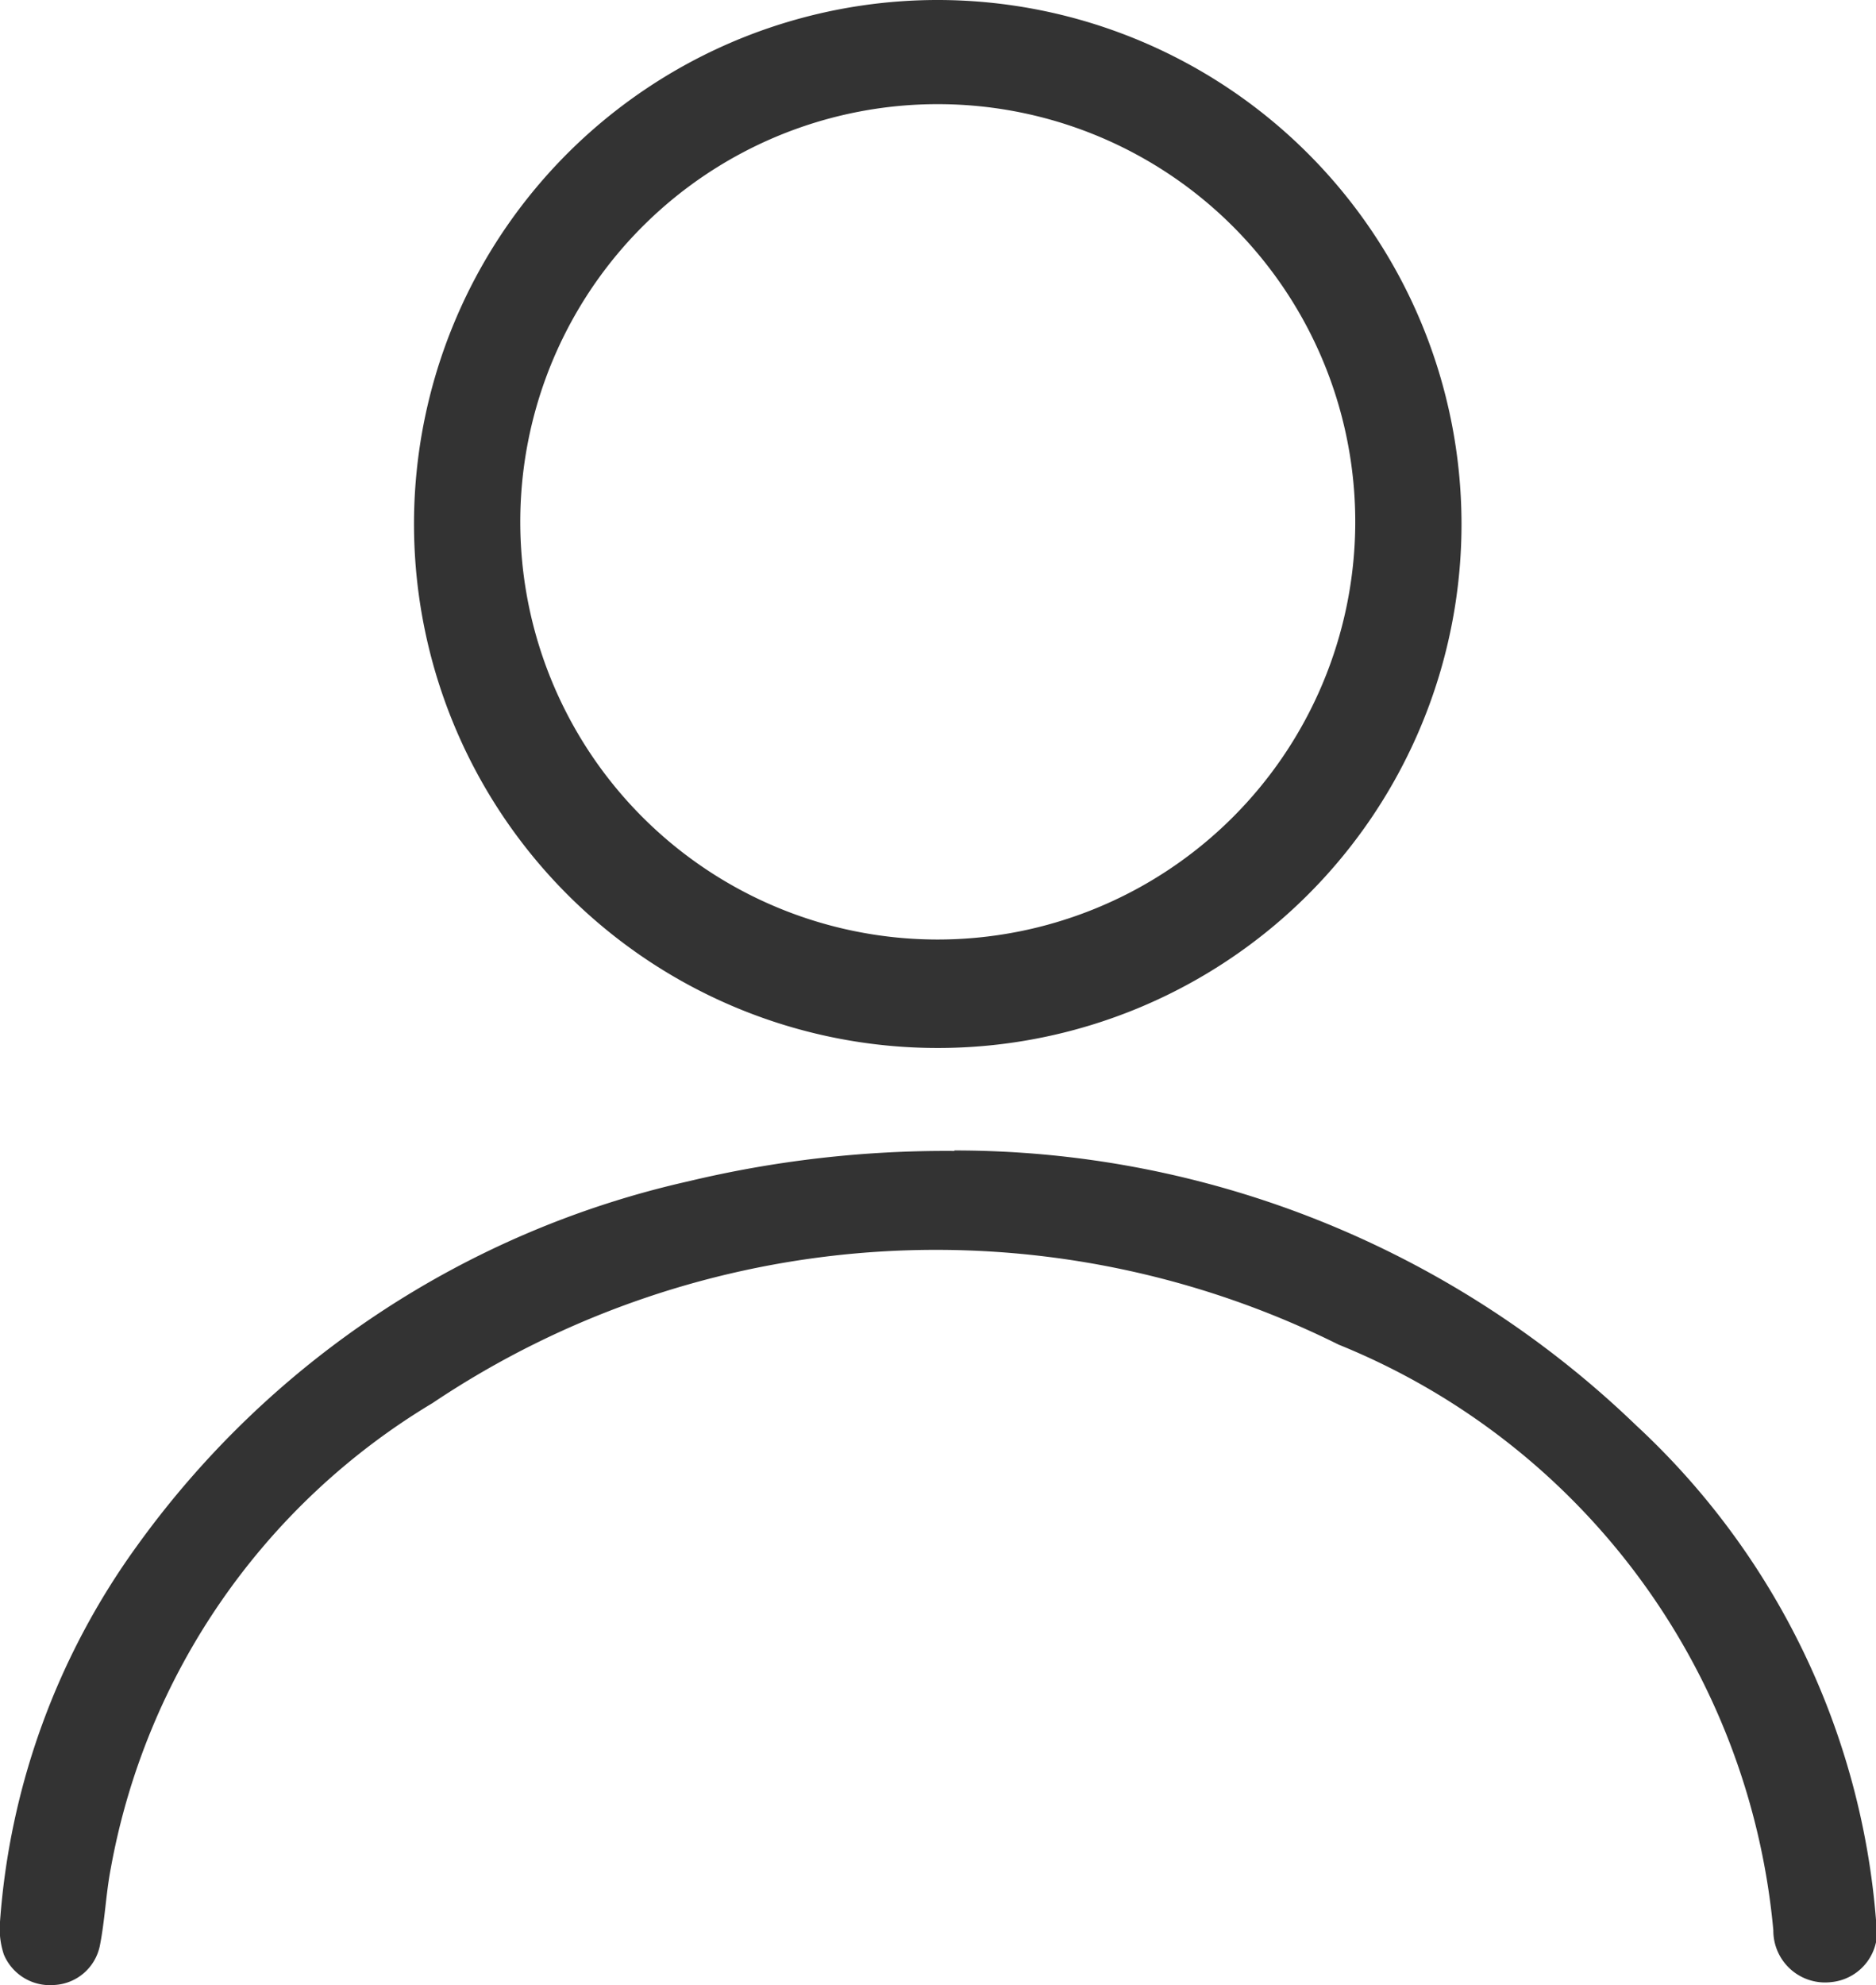
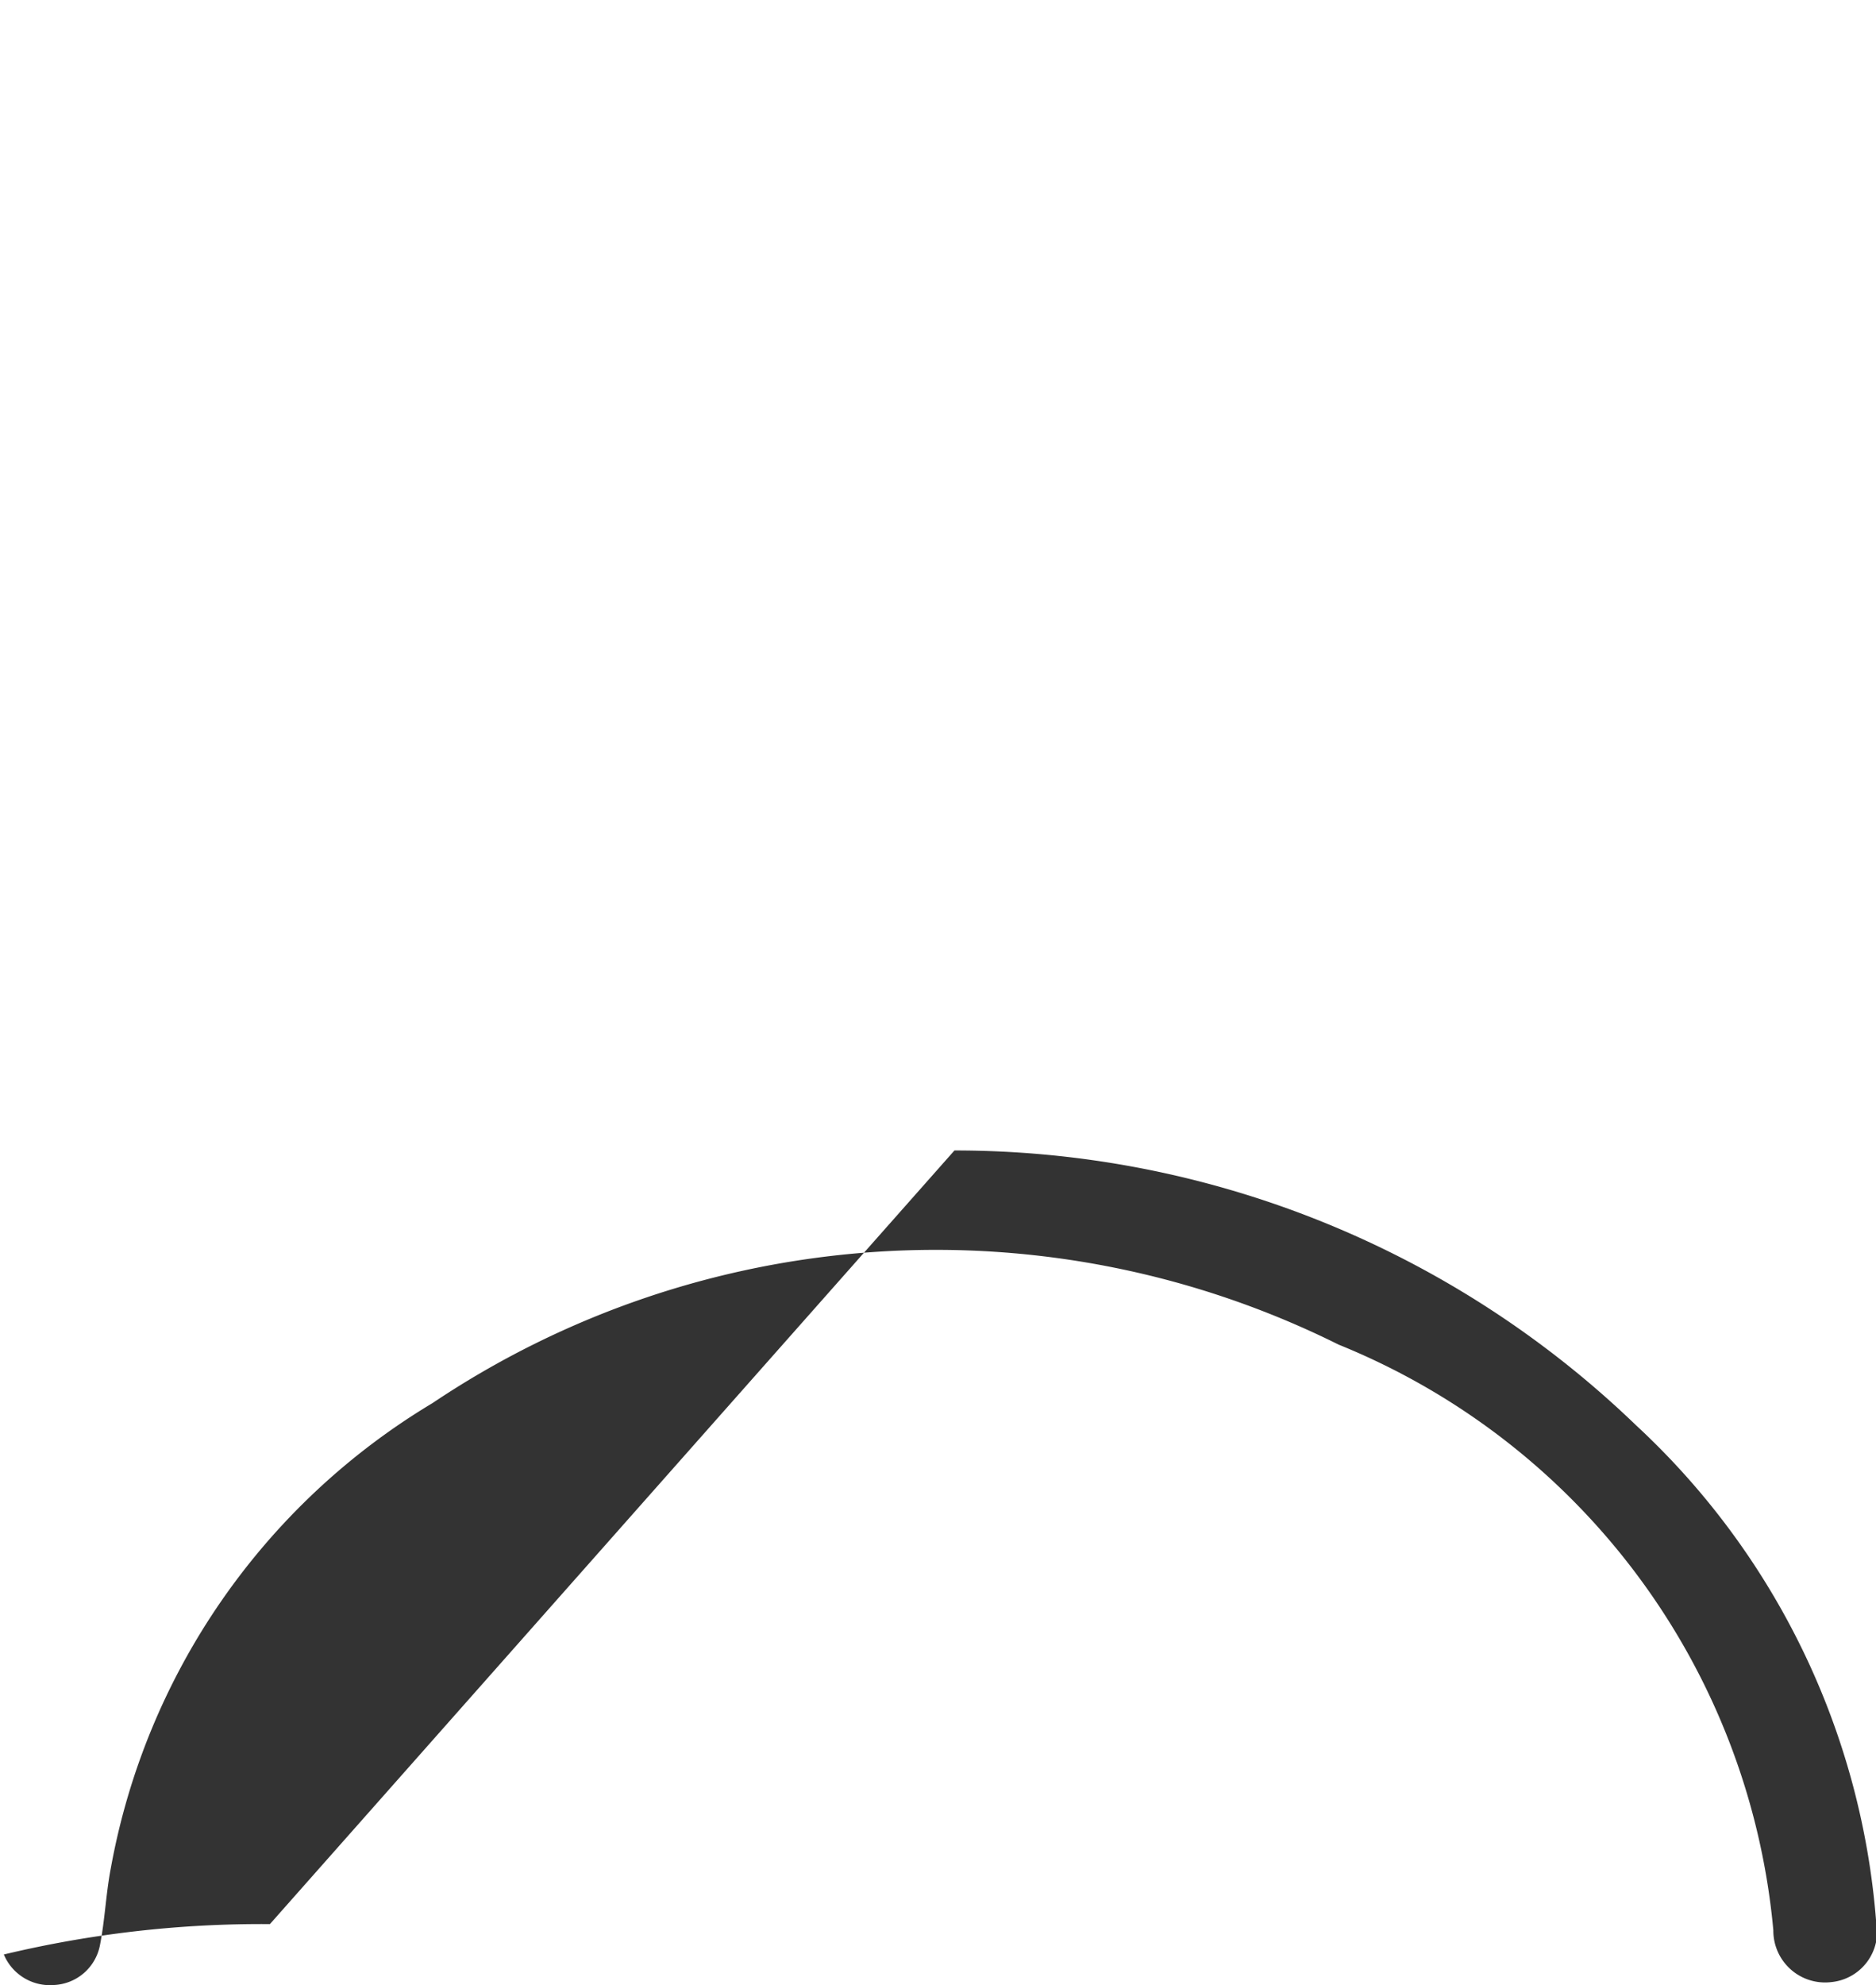
<svg xmlns="http://www.w3.org/2000/svg" width="15.624" height="16.525" viewBox="0 0 15.624 16.525">
  <g id="Raggruppa_32" data-name="Raggruppa 32" transform="translate(0 0)">
    <g id="Raggruppa_12" data-name="Raggruppa 12" transform="translate(0 0)">
-       <path id="Tracciato_6" data-name="Tracciato 6" d="M22.244,4.358A4.362,4.362,0,1,1,17.893,0a4.365,4.365,0,0,1,4.351,4.359m-.885.005A3.477,3.477,0,1,0,17.87,7.821a3.479,3.479,0,0,0,3.489-3.457" transform="translate(-10.072 0)" fill="#333" />
-       <path id="Tracciato_7" data-name="Tracciato 7" d="M7.949,37.543a8.175,8.175,0,0,1,5.676,2.287,6.292,6.292,0,0,1,2,4.13.423.423,0,0,1-.375.506.431.431,0,0,1-.481-.431,5.832,5.832,0,0,0-3.621-4.876,7.526,7.526,0,0,0-7.546.487A5.7,5.7,0,0,0,.923,43.517c-.041.213-.049.432-.091.644a.409.409,0,0,1-.382.329.416.416,0,0,1-.418-.254A.682.682,0,0,1,0,43.963,6.073,6.073,0,0,1,1.14,40.836,7.749,7.749,0,0,1,5.732,37.8a9.213,9.213,0,0,1,2.216-.253" transform="translate(0 -27.966)" fill="#333" />
+       <path id="Tracciato_7" data-name="Tracciato 7" d="M7.949,37.543a8.175,8.175,0,0,1,5.676,2.287,6.292,6.292,0,0,1,2,4.13.423.423,0,0,1-.375.506.431.431,0,0,1-.481-.431,5.832,5.832,0,0,0-3.621-4.876,7.526,7.526,0,0,0-7.546.487A5.7,5.7,0,0,0,.923,43.517c-.041.213-.049.432-.091.644a.409.409,0,0,1-.382.329.416.416,0,0,1-.418-.254a9.213,9.213,0,0,1,2.216-.253" transform="translate(0 -27.966)" fill="#333" />
    </g>
  </g>
</svg>